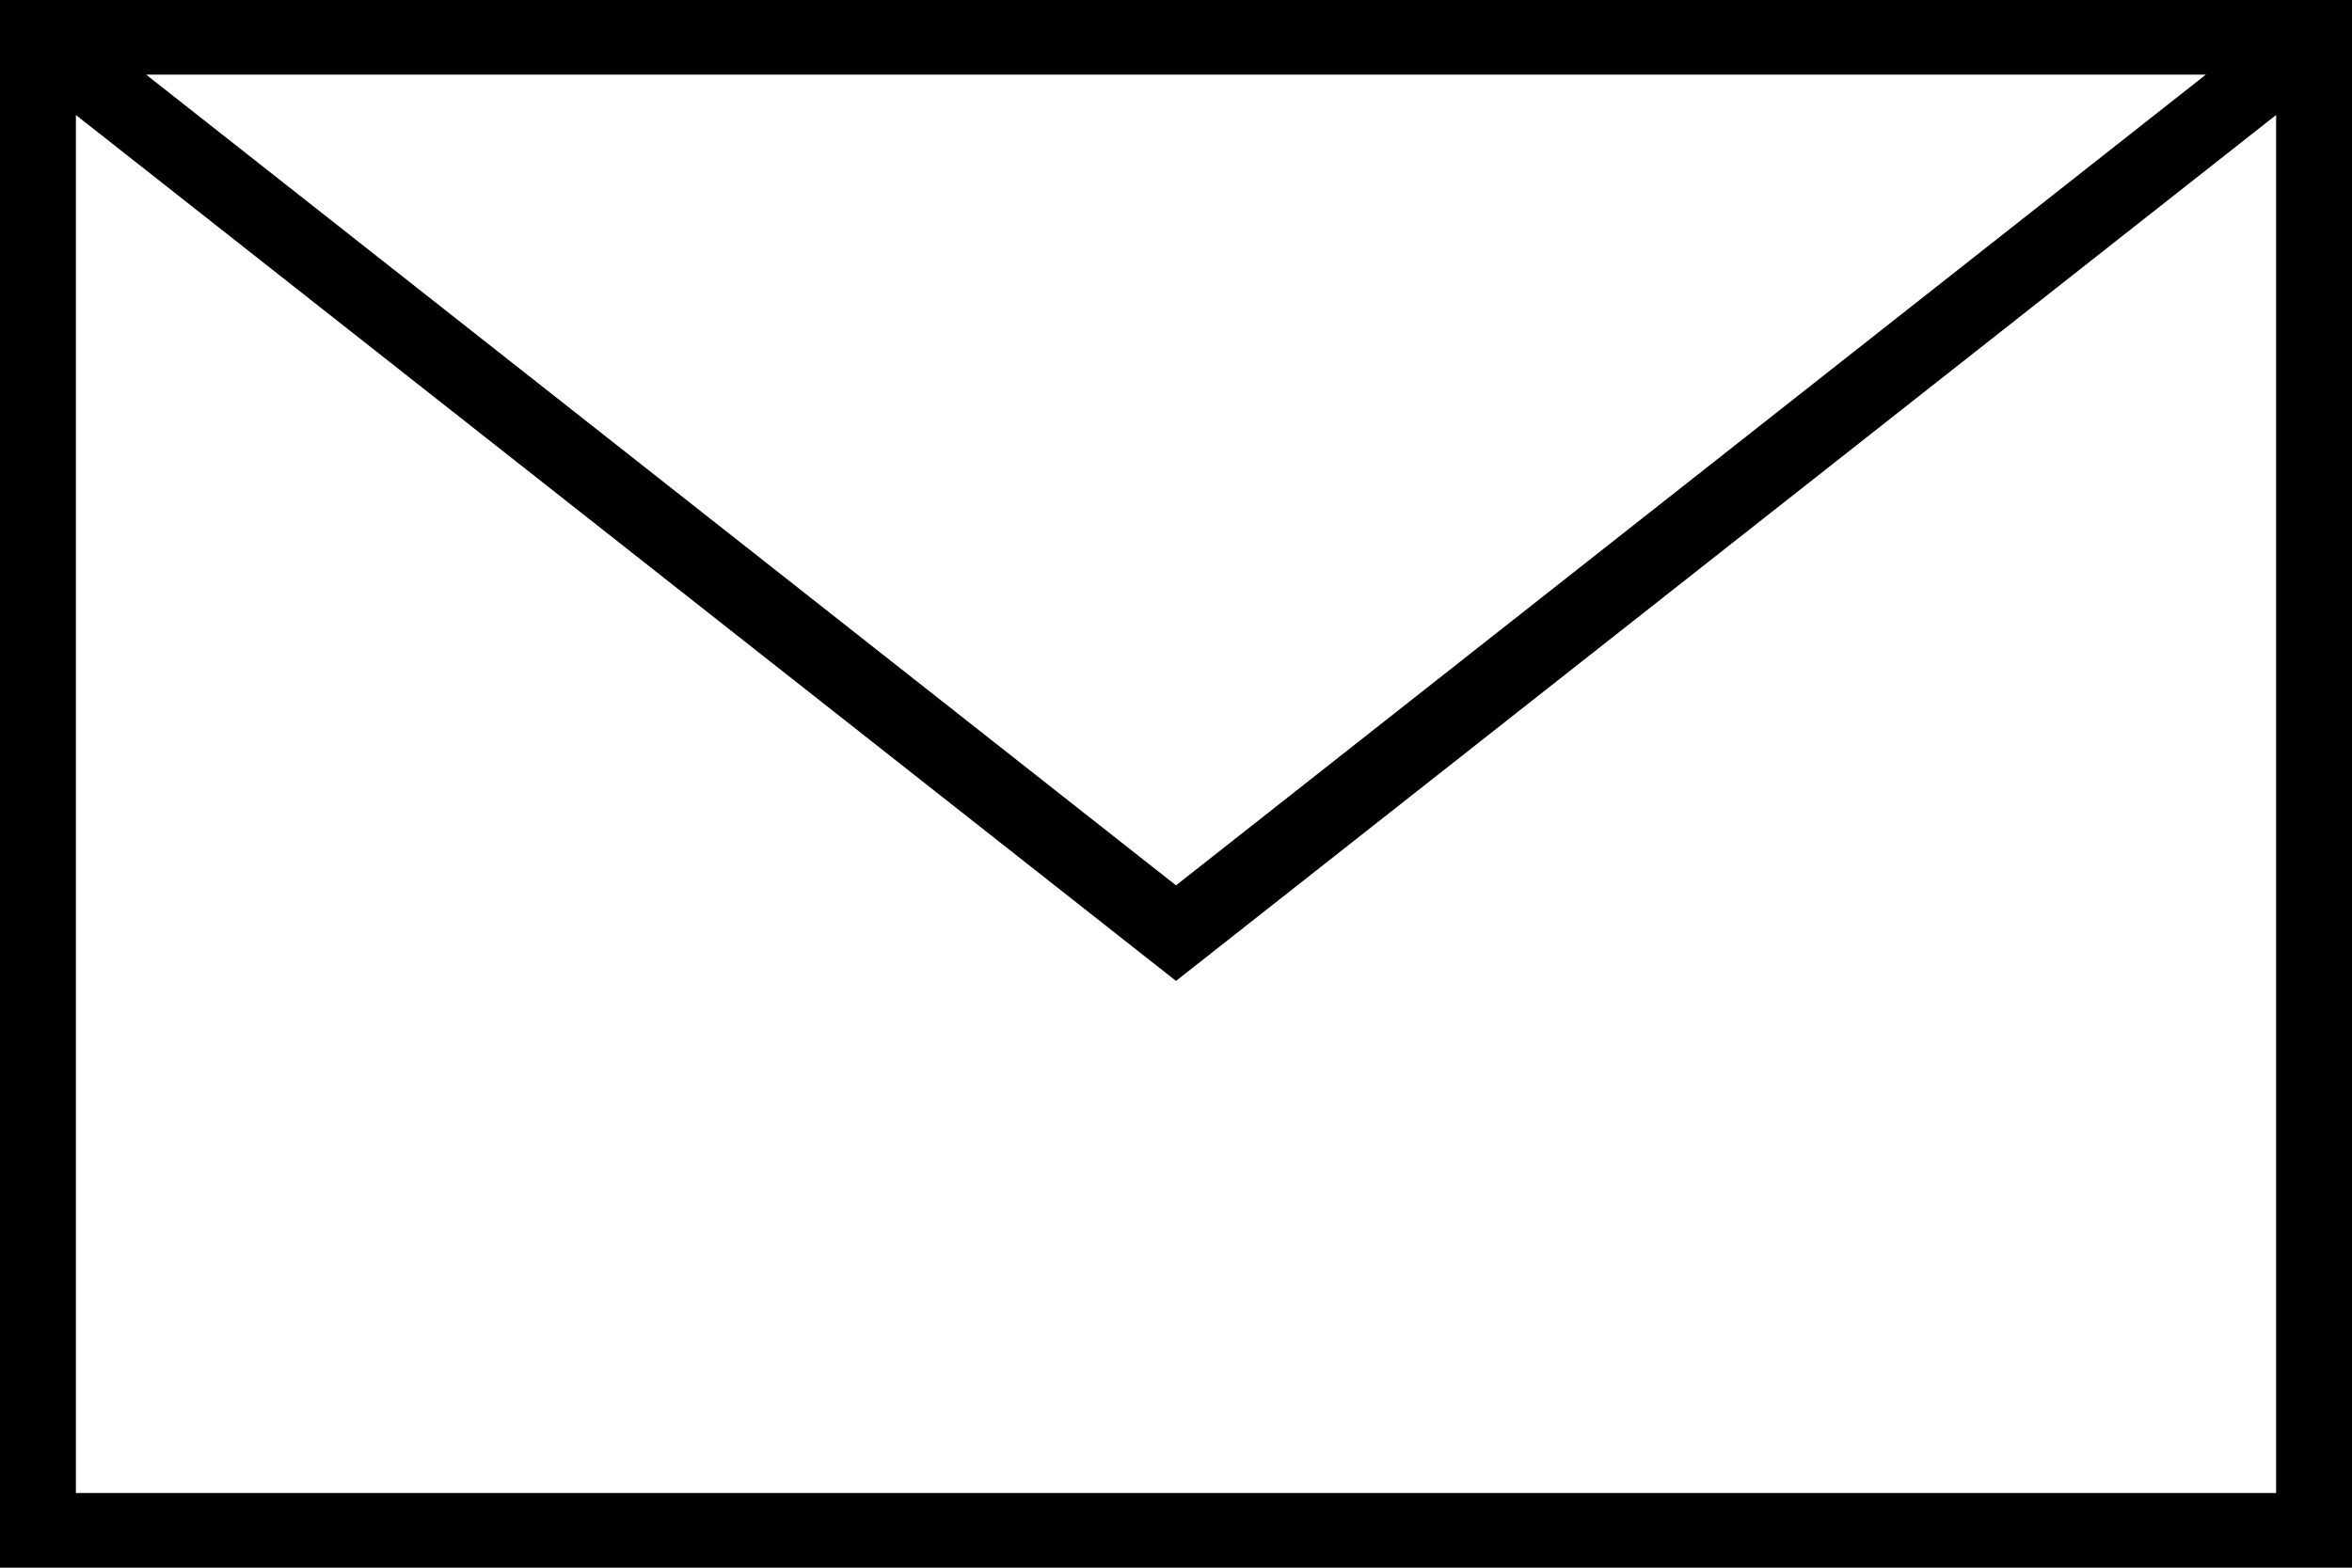
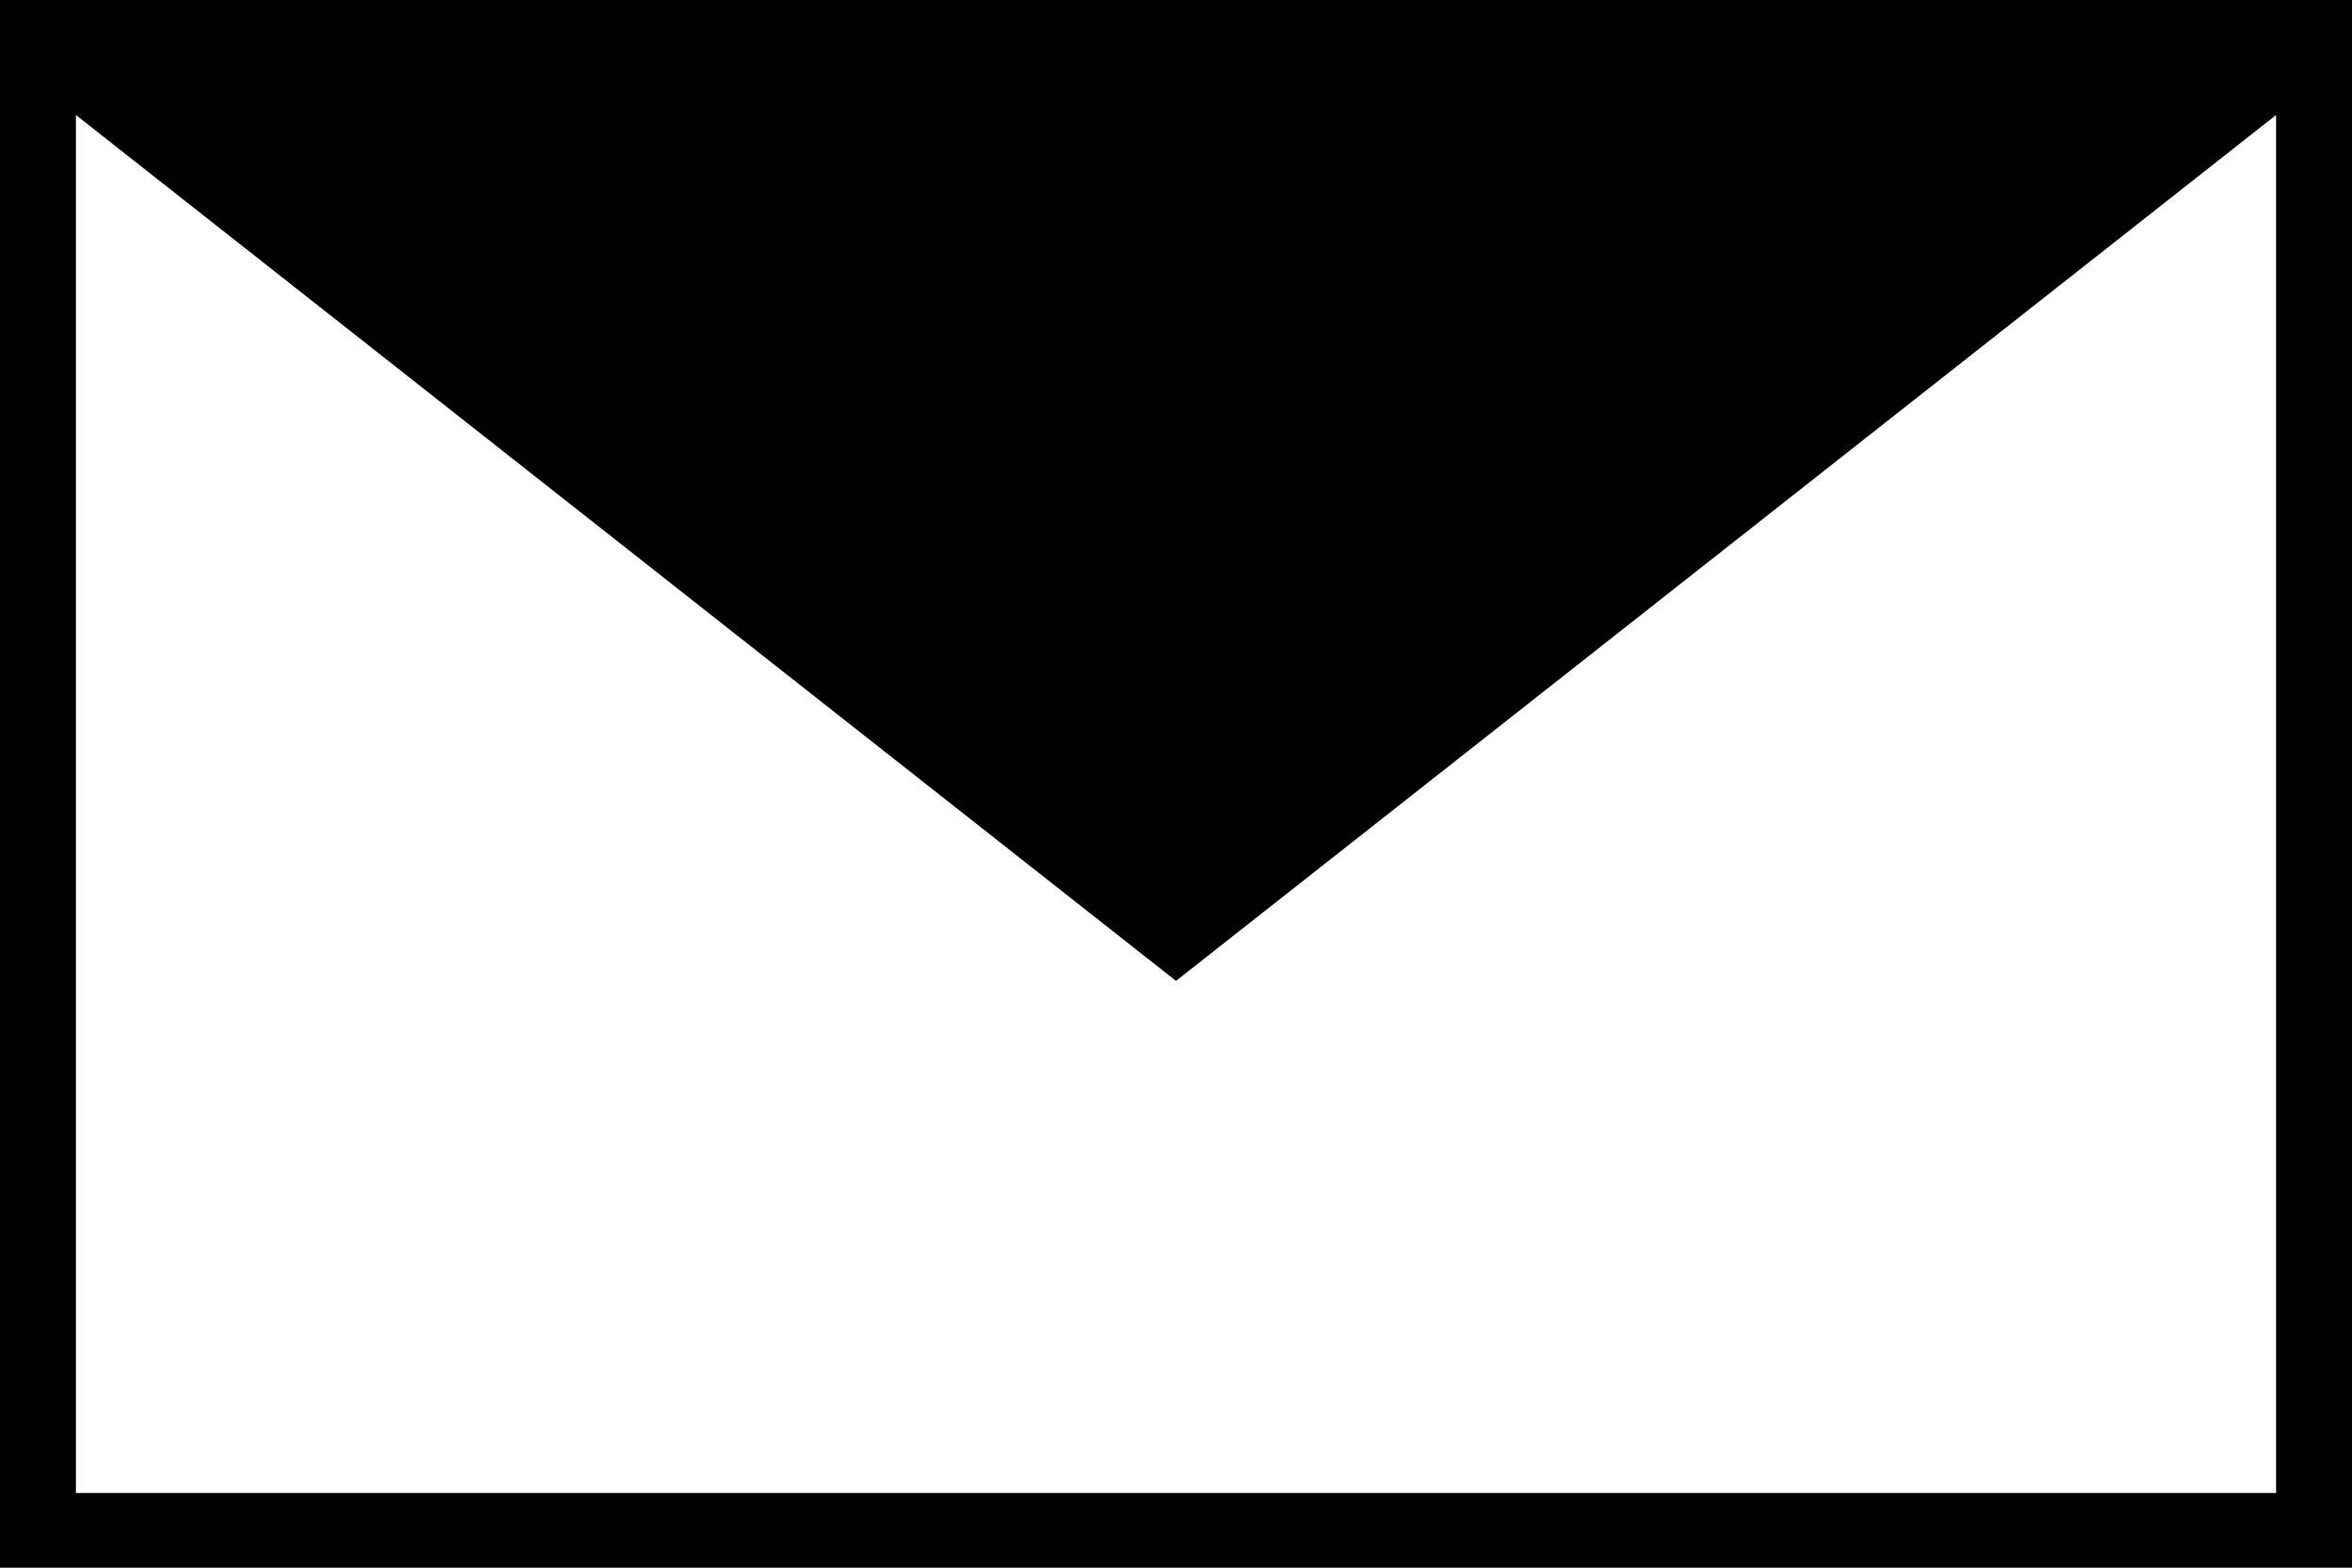
<svg xmlns="http://www.w3.org/2000/svg" version="1.1" id="Ebene_1" x="0px" y="0px" viewBox="0 0 30 20" style="enable-background:new 0 0 30 20;" xml:space="preserve">
  <g>
-     <path d="M0,0v20h30V0H0z M28.136,0.952L15,11.295L1.864,0.952H28.136z M0.968,19.048V1.467L15,12.514L29.032,1.467v17.58H0.968z" />
+     <path d="M0,0v20h30V0H0z L15,11.295L1.864,0.952H28.136z M0.968,19.048V1.467L15,12.514L29.032,1.467v17.58H0.968z" />
  </g>
</svg>